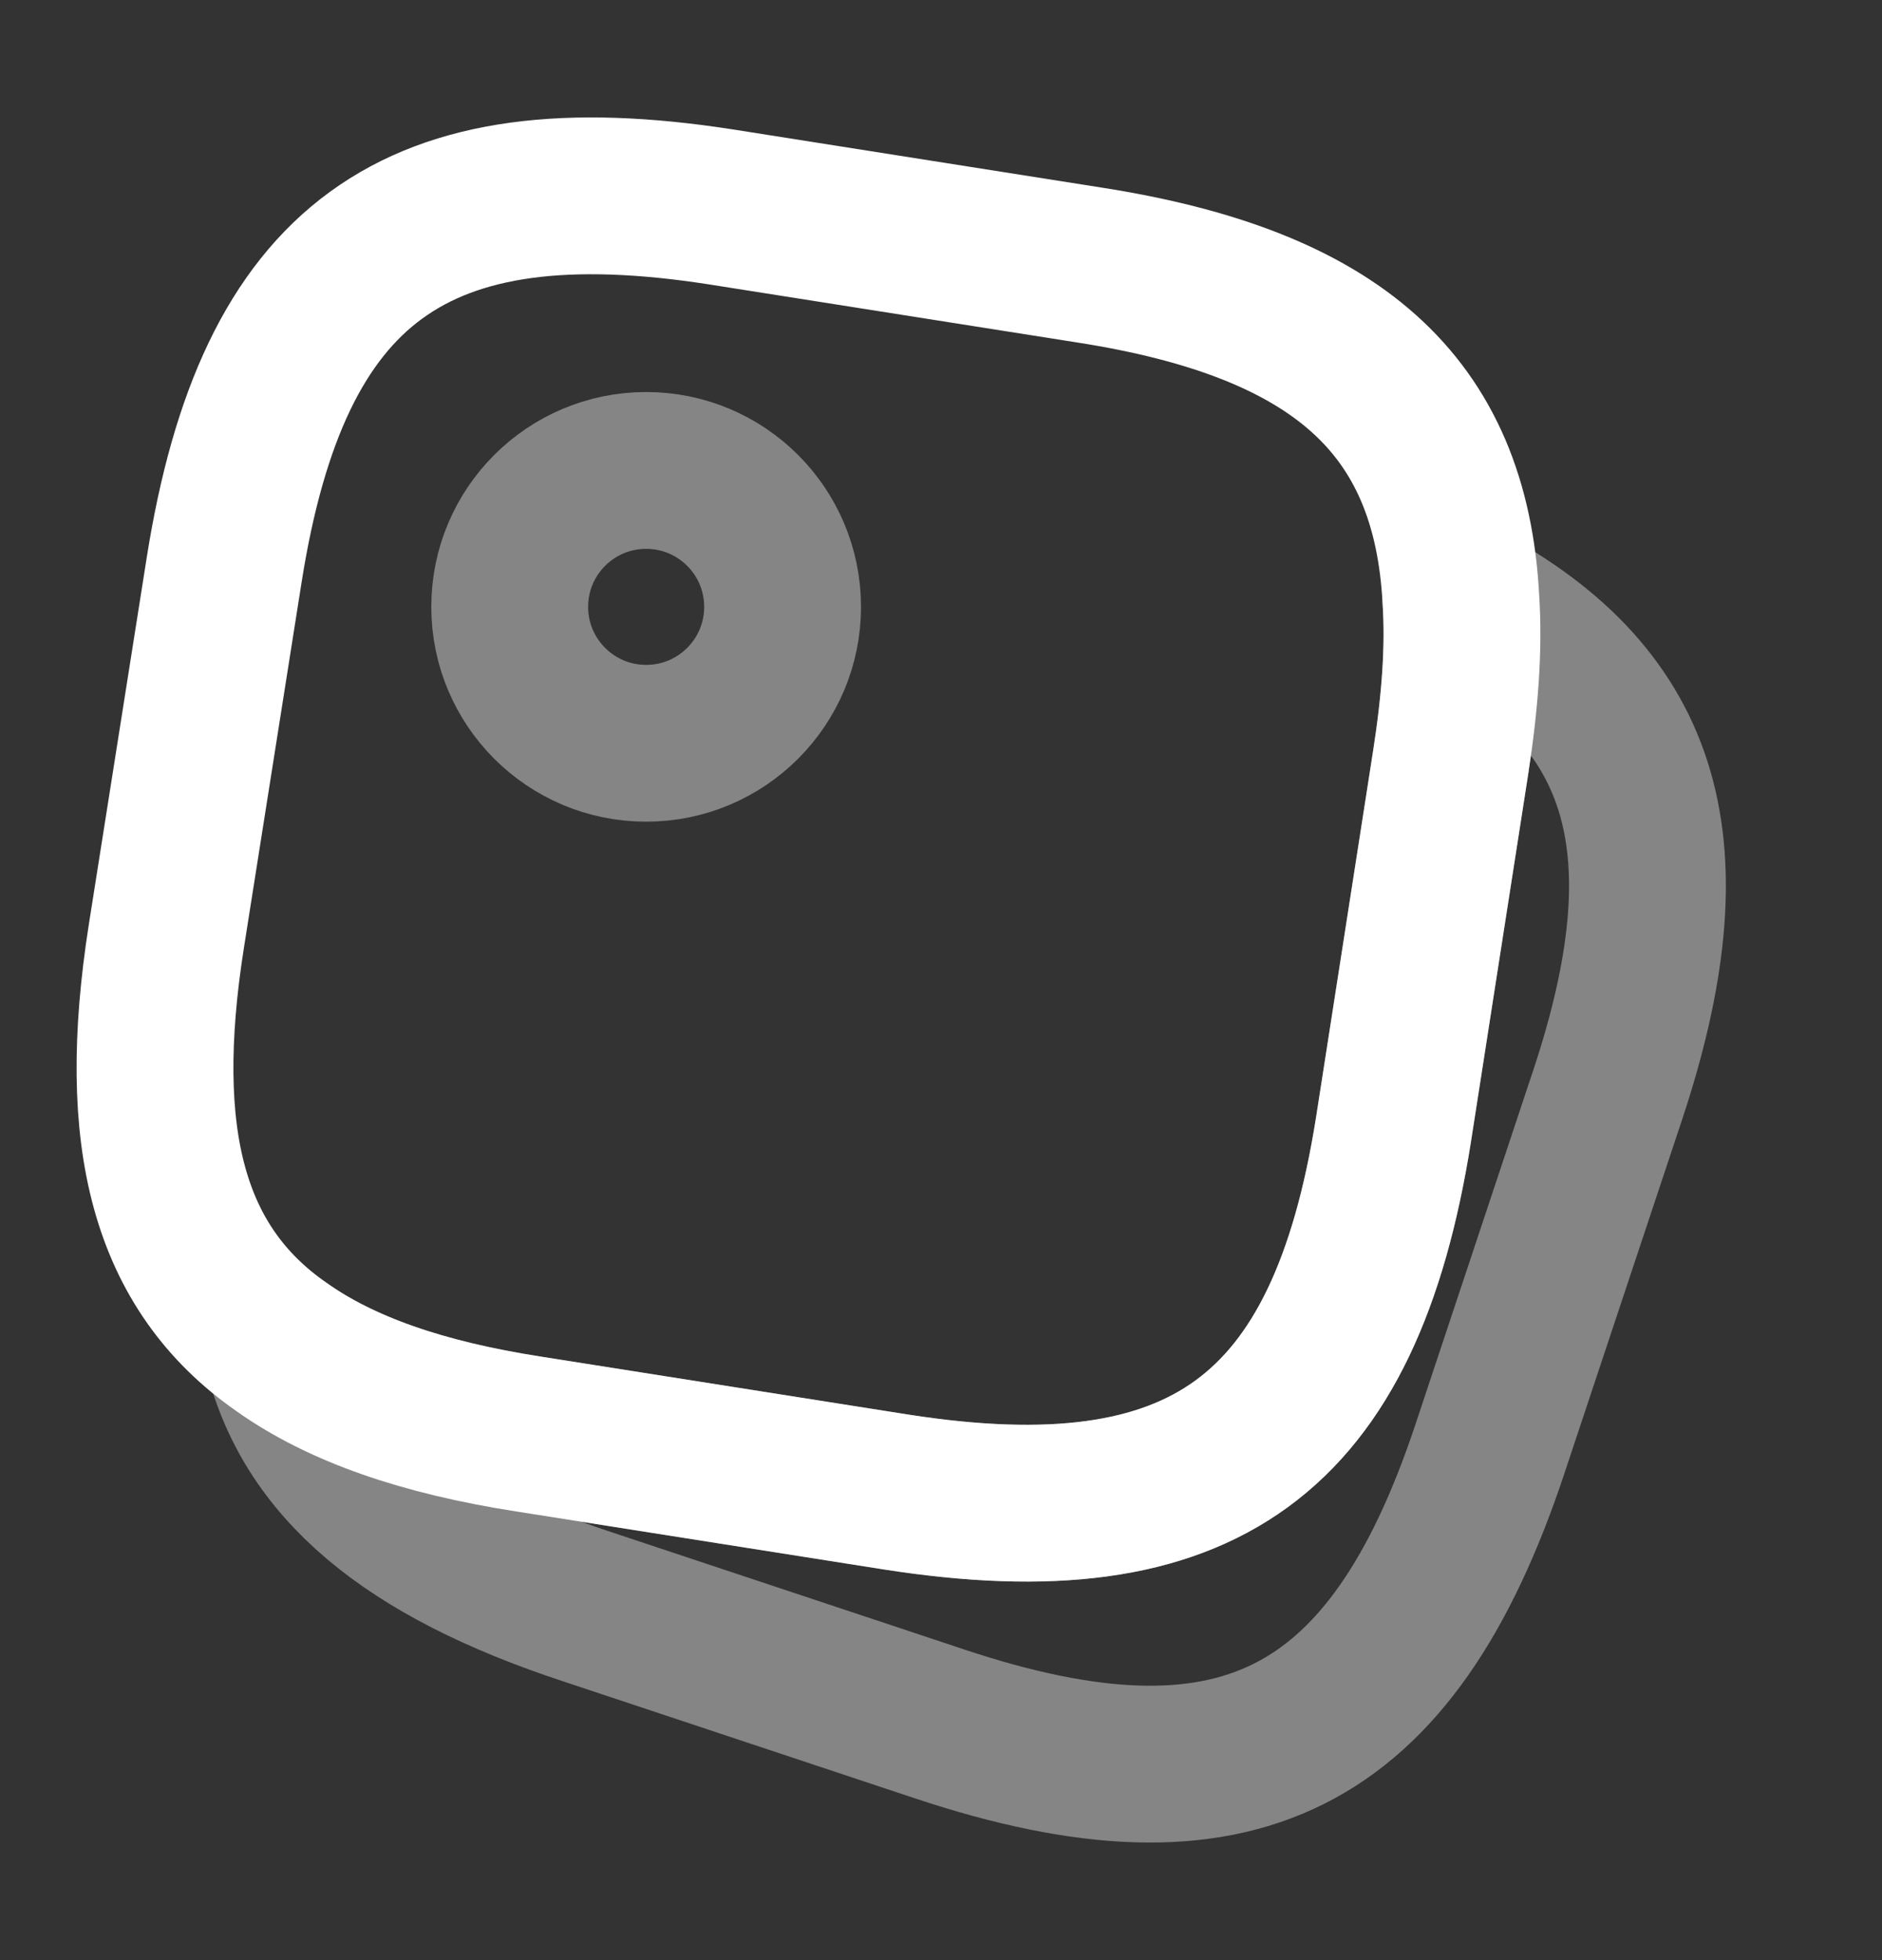
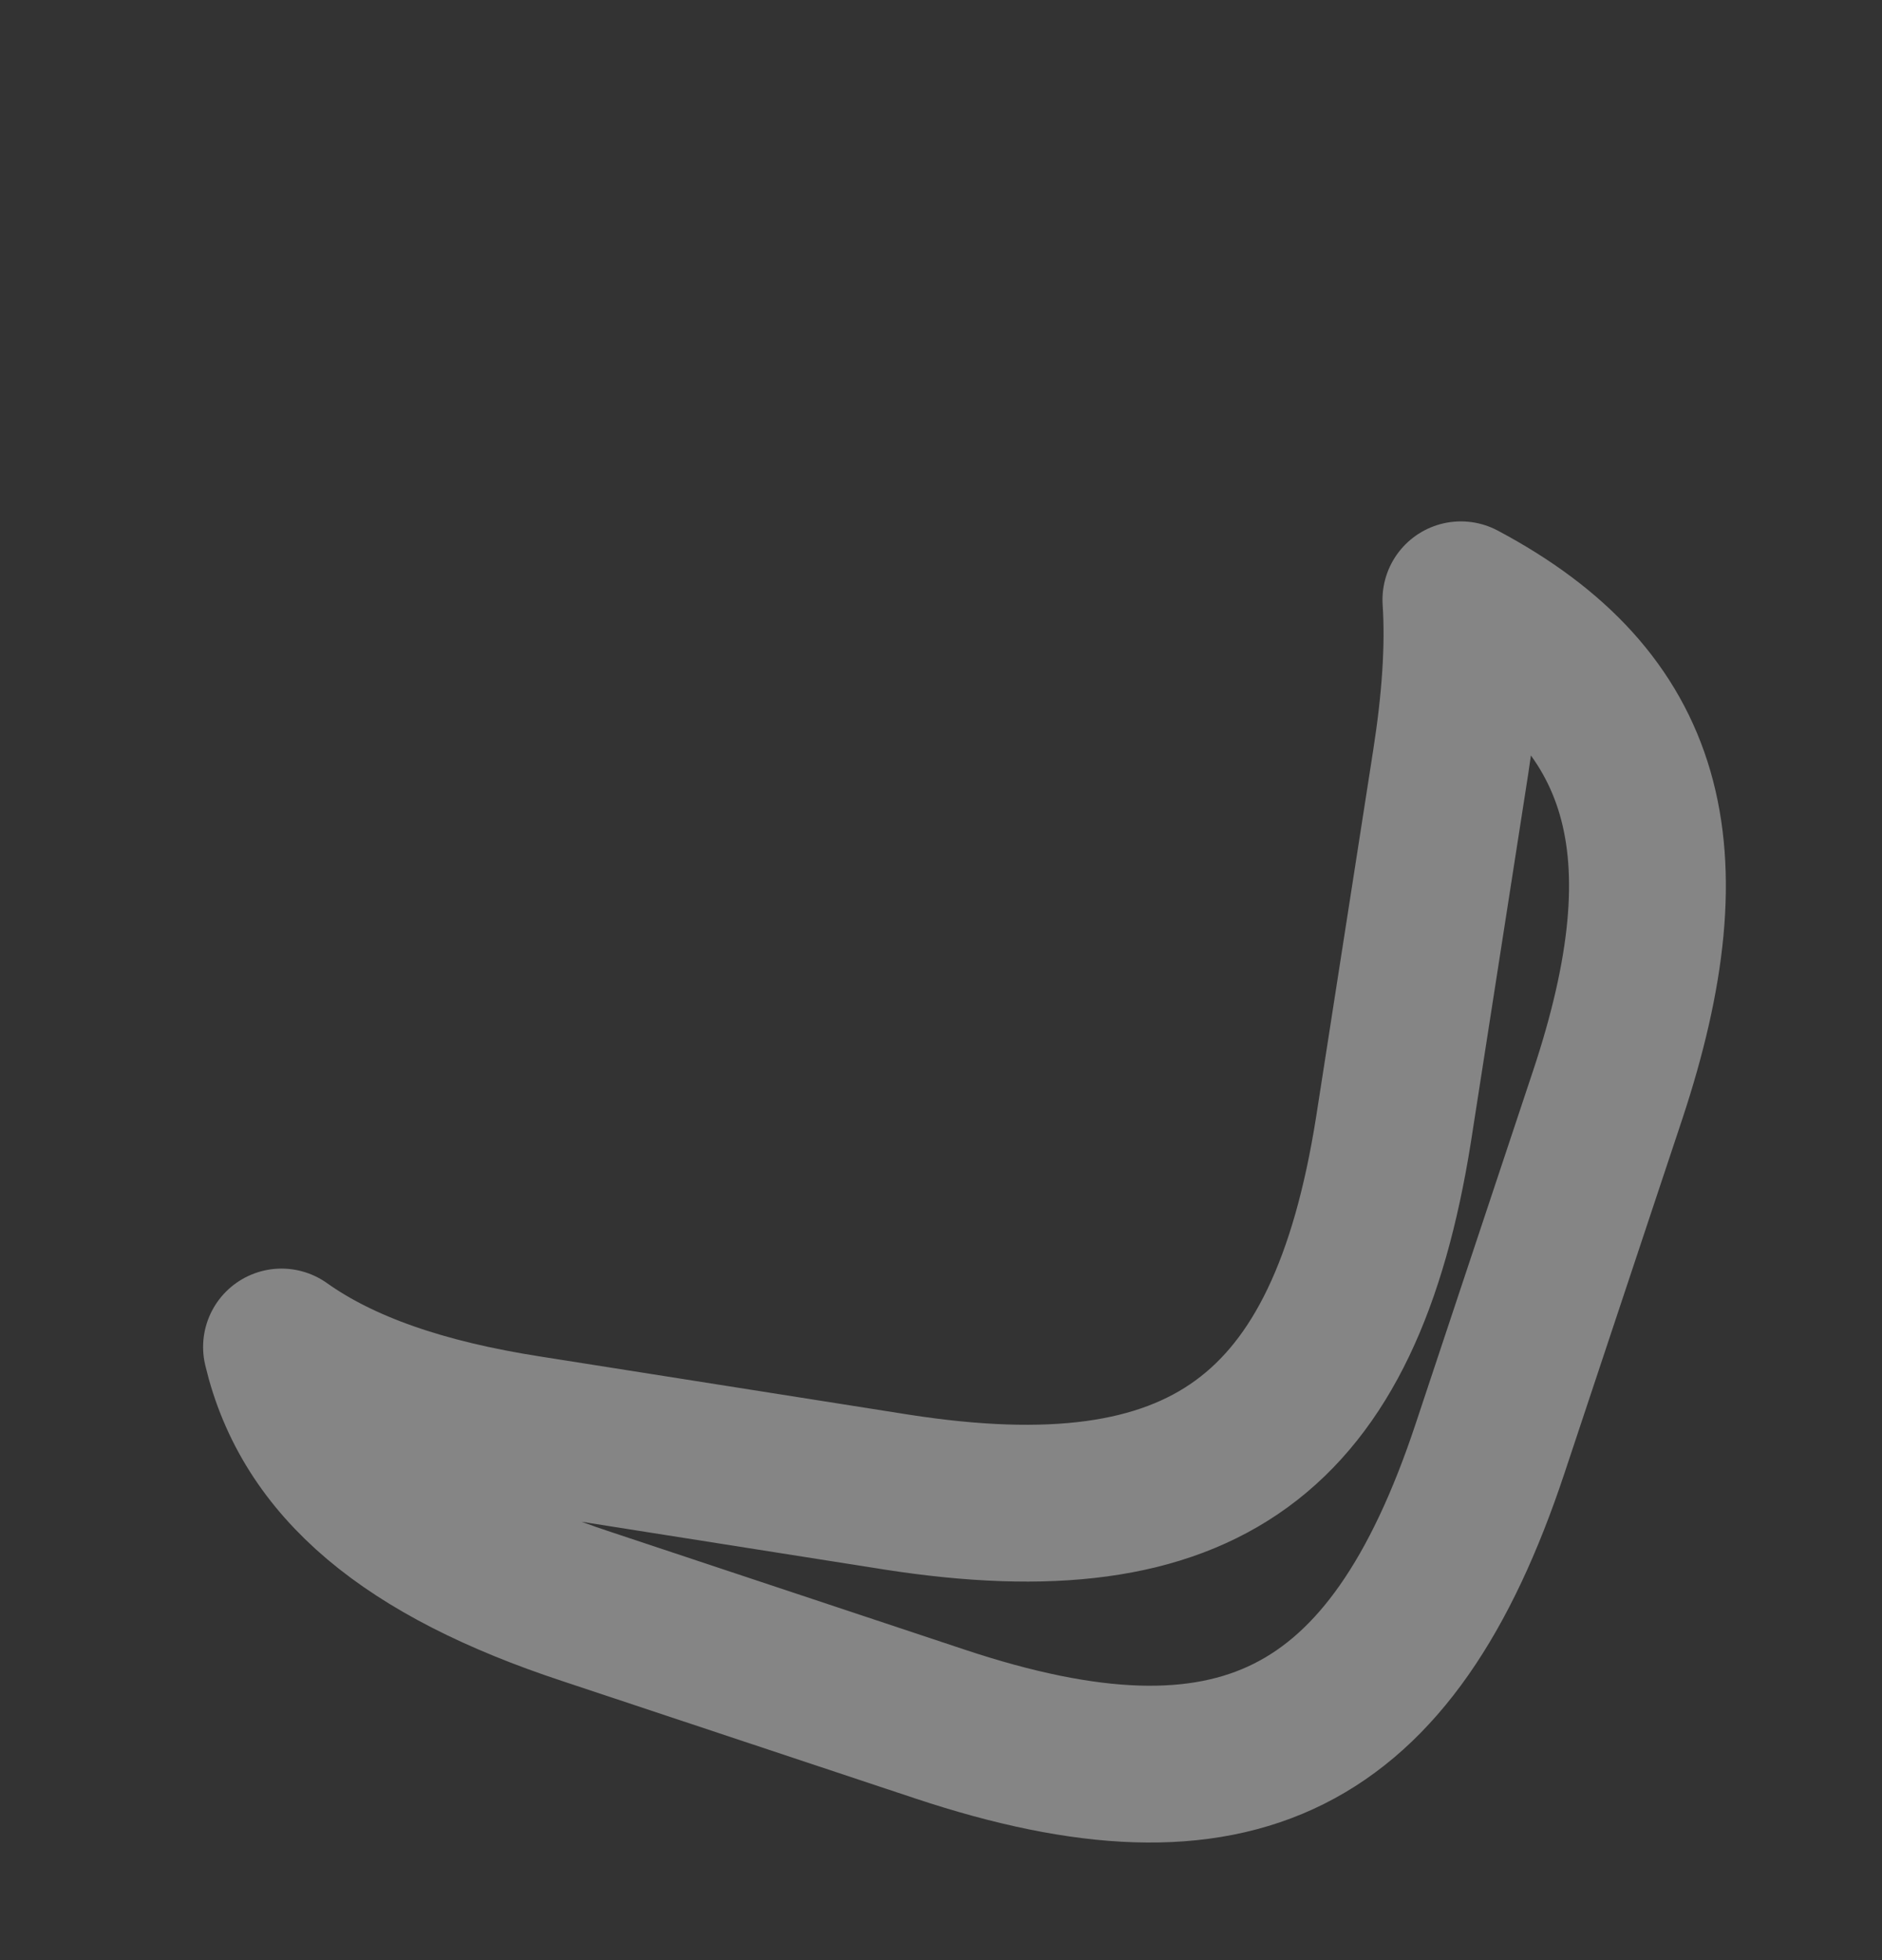
<svg xmlns="http://www.w3.org/2000/svg" width="24" height="25" viewBox="0 0 24 25" fill="none">
  <rect x="0" y="0" width="24" height="25" fill="#333333" stroke="none" />
-   <path d="M18.63 7.65C18.67 8.26 18.62 8.95 18.5 9.72L17.77 14.41C17.15 18.32 15.34 19.64 11.43 19.03L6.74 18.29C5.39 18.08 4.35 17.72 3.59 17.18C2.14 16.17 1.72 14.51 2.12 11.95L2.86 7.26C3.48 3.35 5.29 2.03 9.2 2.64L13.89 3.38C17.03 3.87 18.5 5.15 18.63 7.65Z" stroke="white" stroke-width="2" stroke-linecap="round" stroke-linejoin="round" />
  <path opacity="0.4" d="M20.5 13.97L19 18.48C17.75 22.24 15.75 23.24 11.99 21.99L7.48 20.49C5.21 19.74 3.95 18.7 3.59 17.18C4.35 17.72 5.39 18.08 6.74 18.29L11.43 19.03C15.34 19.64 17.15 18.32 17.77 14.41L18.5 9.72C18.62 8.95 18.67 8.26 18.63 7.65C21.02 8.92 21.54 10.84 20.5 13.97Z" stroke="white" stroke-width="2" stroke-linecap="round" stroke-linejoin="round" />
-   <path opacity="0.4" d="M8.24 9.48C9.201 9.48 9.98 8.701 9.98 7.74C9.98 6.779 9.201 6 8.24 6C7.279 6 6.5 6.779 6.5 7.74C6.5 8.701 7.279 9.48 8.24 9.48Z" stroke="white" stroke-width="2" stroke-linecap="round" stroke-linejoin="round" />
</svg>